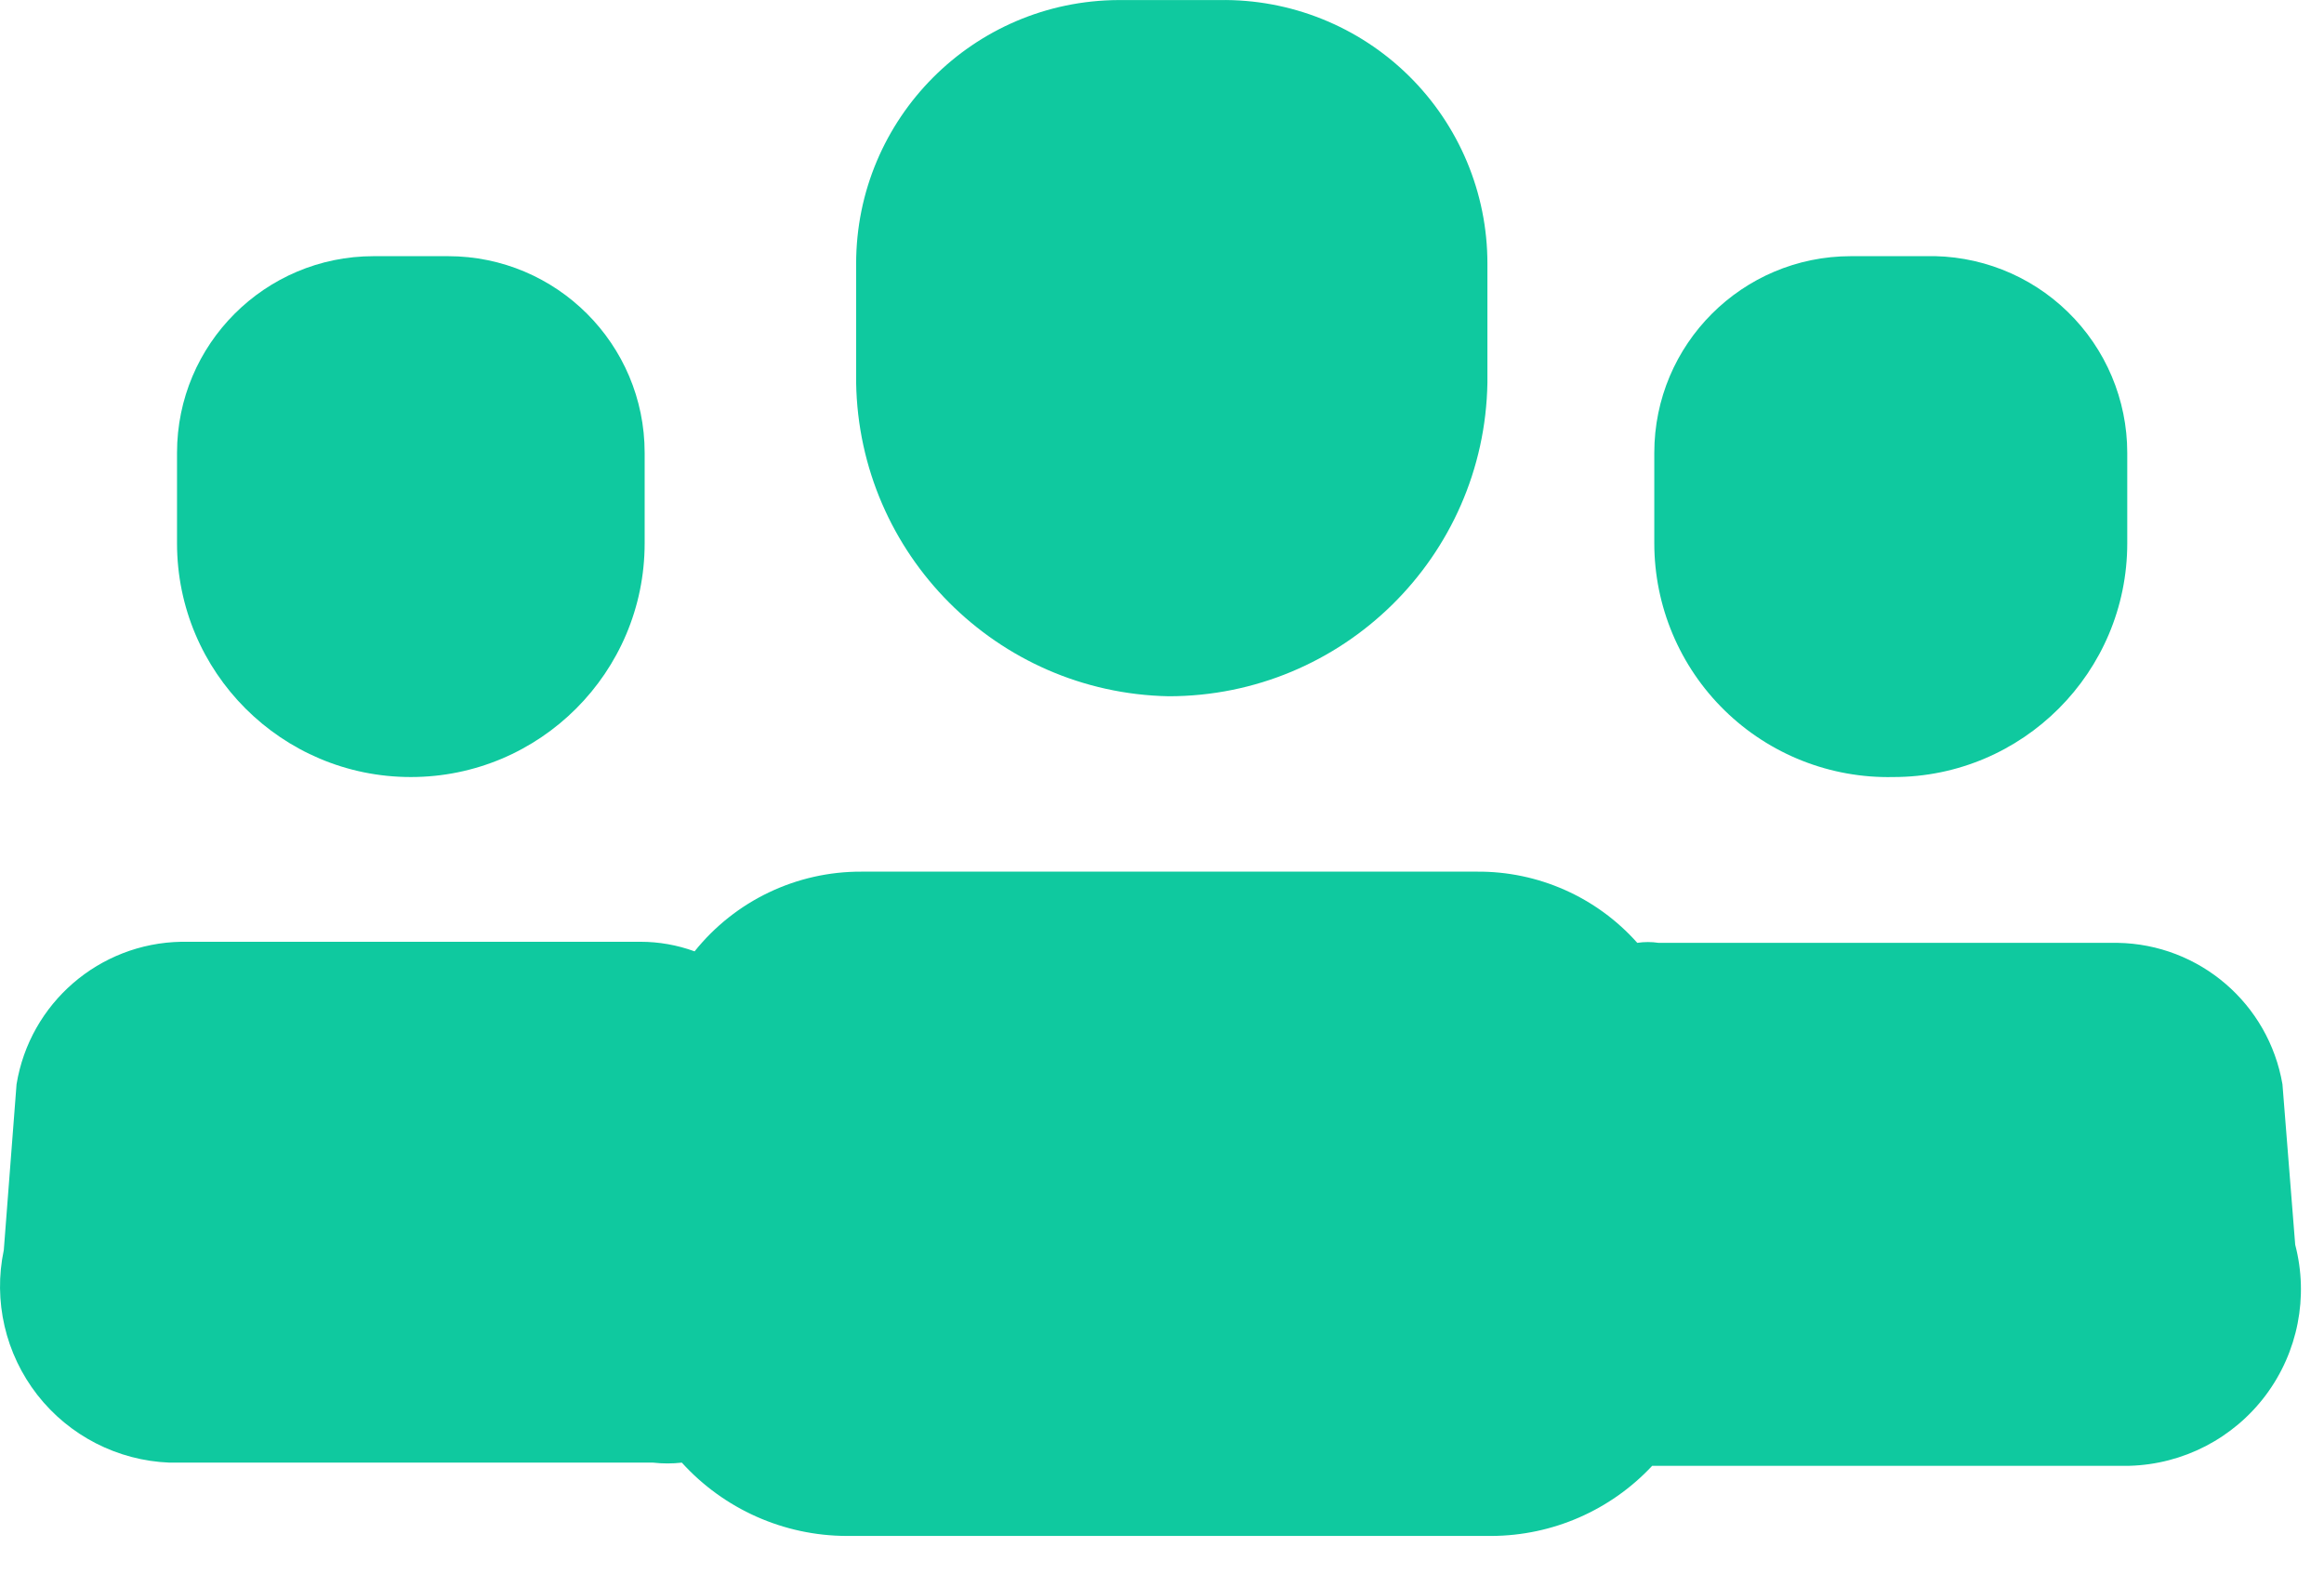
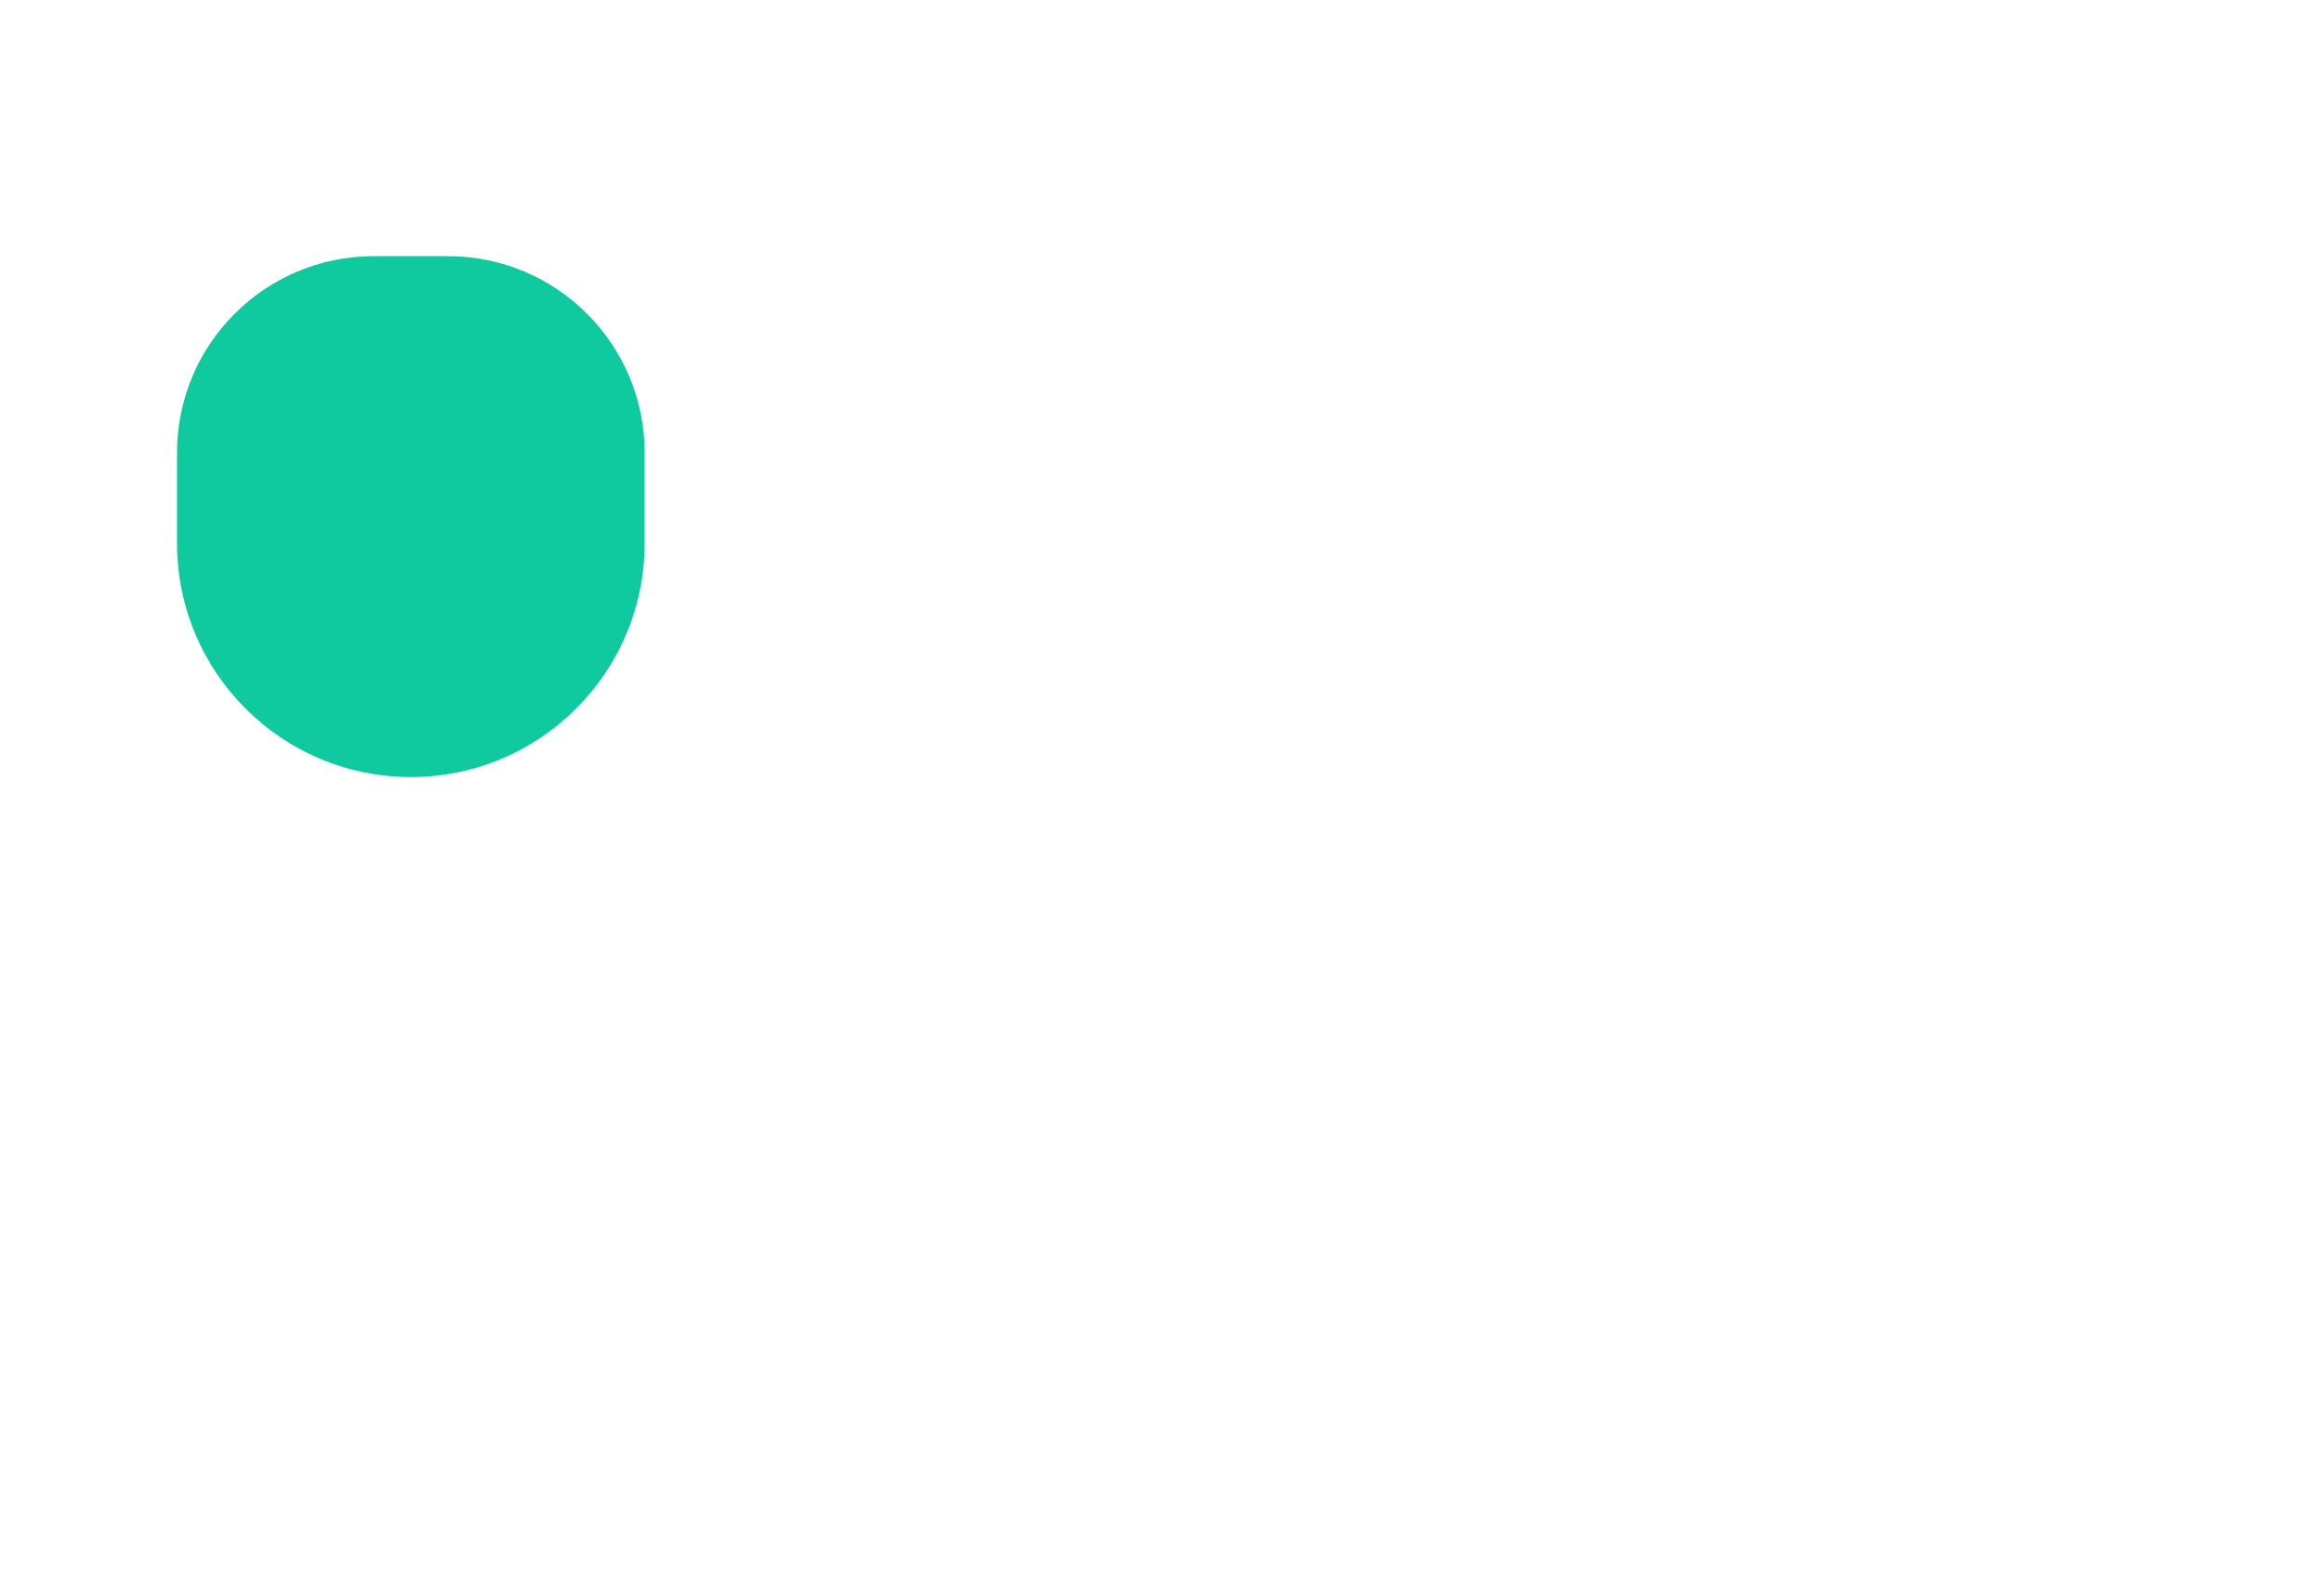
<svg xmlns="http://www.w3.org/2000/svg" width="41" height="28" viewBox="0 0 41 28" fill="none">
-   <path d="M20.616 12.282C23.687 12.282 26.19 9.821 26.241 6.751V4.651C26.242 3.404 25.741 2.21 24.853 1.336C23.965 0.462 22.763 -0.019 21.517 0.001H19.735C17.174 0.011 15.104 2.09 15.104 4.651V6.751C15.154 9.777 17.59 12.222 20.616 12.282Z" fill="#0FC99F" />
-   <path d="M40.492 21.957L40.267 19.126C40.023 17.704 38.803 16.656 37.36 16.632H29.26C29.136 16.613 29.009 16.613 28.885 16.632C28.167 15.825 27.135 15.367 26.054 15.376H15.198C14.053 15.371 12.969 15.889 12.254 16.782C11.948 16.67 11.624 16.613 11.298 16.613H3.198C1.749 16.639 0.527 17.696 0.292 19.126L0.067 22.051C-0.122 22.948 0.095 23.882 0.658 24.605C1.222 25.328 2.076 25.765 2.991 25.801H11.523C11.691 25.82 11.861 25.82 12.029 25.801C12.773 26.621 13.828 27.091 14.935 27.094H26.317C27.39 27.089 28.415 26.642 29.148 25.857H37.566C38.516 25.831 39.401 25.373 39.971 24.613C40.54 23.853 40.732 22.875 40.492 21.957Z" fill="#0FC99F" />
-   <path d="M33.404 13.707C35.682 13.707 37.529 11.86 37.529 9.582V7.988C37.529 7.052 37.151 6.155 36.48 5.502C35.809 4.848 34.903 4.494 33.967 4.519H32.654C30.738 4.519 29.185 6.072 29.185 7.988V9.582C29.185 10.692 29.632 11.756 30.426 12.532C31.22 13.309 32.294 13.732 33.404 13.707Z" fill="#0FC99F" />
  <path d="M7.248 13.707C9.526 13.707 11.373 11.86 11.373 9.582V7.988C11.373 6.072 9.82 4.519 7.904 4.519H6.592C4.676 4.519 3.123 6.072 3.123 7.988V9.582C3.123 11.86 4.97 13.707 7.248 13.707Z" fill="#0FC99F" />
</svg>